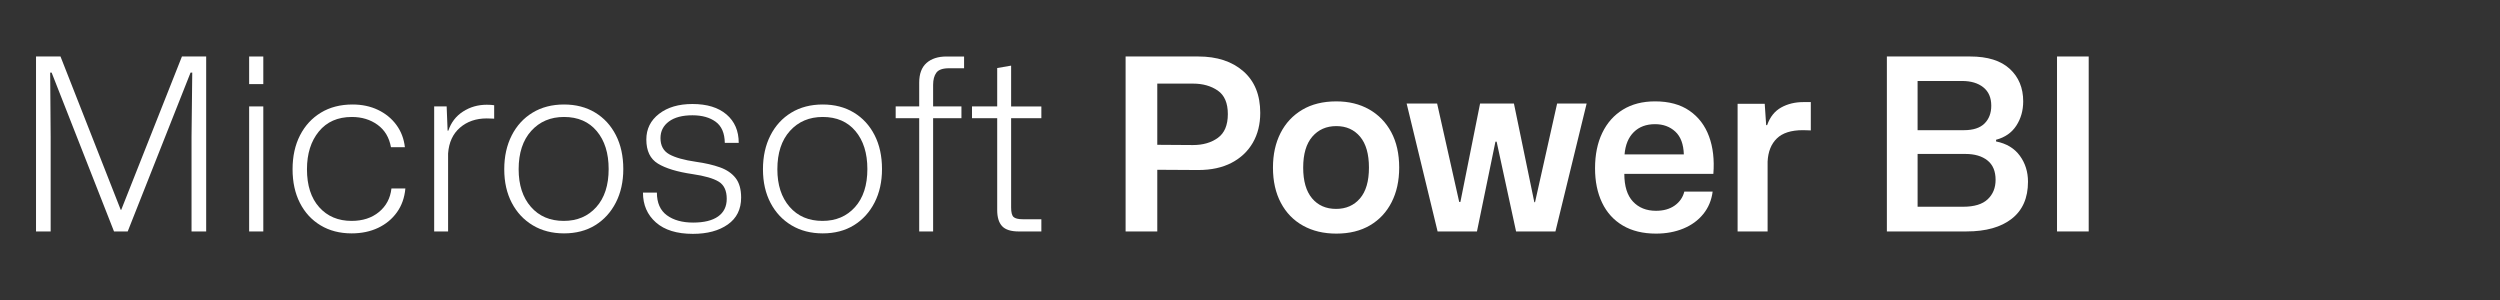
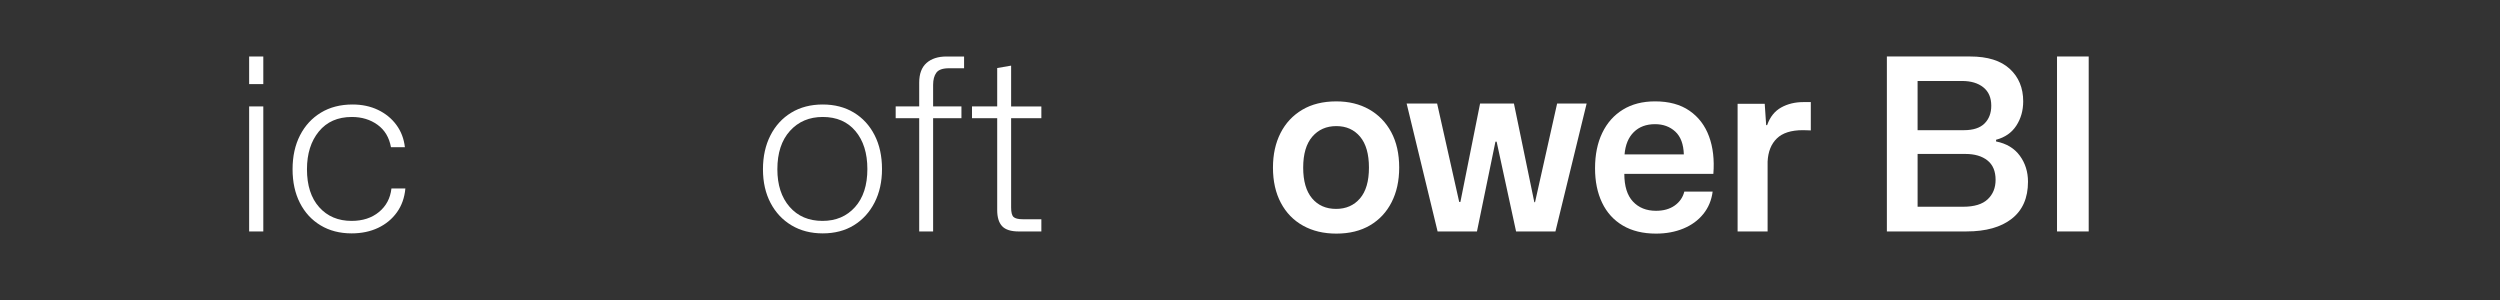
<svg xmlns="http://www.w3.org/2000/svg" version="1.1" id="Layer_1" x="0px" y="0px" width="250px" height="30px" viewBox="0 0 250 30" enable-background="new 0 0 250 30" xml:space="preserve">
  <rect x="0" y="0" width="250" height="30" fill="#333333" stroke="none" />
  <g id="Layer_2" display="none">
    <rect x="-0.75" display="inline" fill="#F40B4E" width="251" height="30" />
  </g>
  <g>
-     <path fill="#FFFFFF" d="M3.602,23.146V5.649h2.448l6.024,15.336h0.048l6.072-15.336h2.424v17.496h-1.464v-9.456l0.072-6.432h-0.168   L12.77,23.146h-1.368L5.162,7.257H5.018l0.048,6.456v9.432H3.602z" />
    <path fill="#FFFFFF" d="M24.914,8.41v-2.76h1.416v2.76H24.914z M24.914,23.146V10.642h1.416v12.504H24.914z" />
    <path fill="#FFFFFF" d="M35.161,23.338c-1.185,0-2.22-0.269-3.108-0.805c-0.888-0.535-1.576-1.284-2.064-2.244   c-0.488-0.96-0.732-2.079-0.732-3.359c0-1.296,0.248-2.428,0.744-3.396c0.496-0.968,1.192-1.724,2.088-2.268   s1.952-0.816,3.168-0.816c0.944,0,1.792,0.18,2.544,0.54c0.752,0.36,1.364,0.86,1.836,1.5c0.472,0.64,0.756,1.384,0.852,2.232   h-1.392c-0.176-0.976-0.624-1.724-1.344-2.244c-0.72-0.52-1.576-0.78-2.568-0.78c-1.408,0-2.508,0.484-3.3,1.452   c-0.792,0.968-1.188,2.229-1.188,3.78c0,1.616,0.408,2.88,1.224,3.792s1.896,1.368,3.24,1.368c1.104,0,2.016-0.296,2.736-0.889   c0.72-0.592,1.136-1.376,1.248-2.352h1.392c-0.081,0.912-0.36,1.704-0.84,2.376c-0.48,0.672-1.108,1.192-1.884,1.56   C37.037,23.153,36.153,23.338,35.161,23.338z" />
-     <path fill="#FFFFFF" d="M43.417,23.146V10.642h1.248l0.096,2.424h0.072c0.272-0.816,0.76-1.452,1.464-1.908   c0.704-0.456,1.496-0.684,2.376-0.684c0.144,0,0.28,0.004,0.408,0.012c0.128,0.008,0.24,0.021,0.336,0.036v1.344   c-0.096,0-0.208-0.004-0.336-0.012c-0.128-0.008-0.264-0.012-0.408-0.012c-1.072,0-1.964,0.309-2.676,0.924   c-0.712,0.616-1.108,1.476-1.188,2.58v7.8H43.417z" />
-     <path fill="#FFFFFF" d="M56.401,23.338c-1.184,0-2.224-0.269-3.12-0.805c-0.896-0.535-1.596-1.284-2.1-2.244   c-0.504-0.96-0.756-2.079-0.756-3.359s0.248-2.408,0.744-3.384c0.496-0.976,1.192-1.736,2.088-2.28s1.944-0.816,3.144-0.816   c1.184,0,2.22,0.268,3.108,0.804c0.888,0.536,1.58,1.288,2.076,2.256c0.496,0.968,0.744,2.1,0.744,3.396   c0,1.265-0.249,2.38-0.744,3.349c-0.496,0.968-1.184,1.724-2.064,2.268C58.641,23.065,57.601,23.338,56.401,23.338z M56.377,22.09   c1.344,0,2.428-0.46,3.252-1.38c0.824-0.92,1.236-2.188,1.236-3.805c0-1.584-0.396-2.848-1.188-3.792   c-0.792-0.944-1.884-1.416-3.276-1.416c-1.344,0-2.436,0.464-3.276,1.392c-0.84,0.928-1.26,2.208-1.26,3.84   c0,1.568,0.408,2.819,1.224,3.756C53.905,21.621,55.001,22.09,56.377,22.09z" />
-     <path fill="#FFFFFF" d="M69.289,23.386c-1.6,0-2.832-0.38-3.696-1.141c-0.864-0.76-1.296-1.755-1.296-2.987h1.392   c0,1.023,0.332,1.78,0.996,2.268c0.664,0.488,1.54,0.732,2.628,0.732c1.088,0,1.92-0.204,2.496-0.612   c0.576-0.408,0.864-0.996,0.864-1.764c0-0.816-0.268-1.389-0.804-1.717c-0.537-0.327-1.413-0.579-2.628-0.756   c-1.52-0.224-2.668-0.571-3.444-1.044c-0.776-0.472-1.164-1.275-1.164-2.412c0-1.056,0.424-1.912,1.272-2.568   s1.96-0.984,3.336-0.984c1.456,0,2.592,0.348,3.408,1.044c0.816,0.696,1.224,1.644,1.224,2.844h-1.392   c-0.016-0.976-0.32-1.68-0.912-2.112c-0.592-0.432-1.368-0.648-2.328-0.648c-1.008,0-1.792,0.208-2.352,0.624   c-0.56,0.417-0.84,0.968-0.84,1.656c0,0.752,0.292,1.292,0.876,1.62s1.484,0.58,2.7,0.756c0.912,0.128,1.704,0.312,2.376,0.552   s1.192,0.597,1.56,1.068c0.368,0.472,0.552,1.124,0.552,1.956c0,1.168-0.444,2.063-1.332,2.688   C71.893,23.073,70.729,23.386,69.289,23.386z" />
    <path fill="#FFFFFF" d="M82.272,23.338c-1.184,0-2.224-0.269-3.12-0.805c-0.896-0.535-1.596-1.284-2.1-2.244   c-0.504-0.96-0.756-2.079-0.756-3.359s0.248-2.408,0.744-3.384c0.496-0.976,1.192-1.736,2.088-2.28s1.944-0.816,3.144-0.816   c1.184,0,2.22,0.268,3.108,0.804c0.888,0.536,1.58,1.288,2.076,2.256c0.496,0.968,0.744,2.1,0.744,3.396   c0,1.265-0.249,2.38-0.744,3.349c-0.496,0.968-1.184,1.724-2.064,2.268C84.512,23.065,83.473,23.338,82.272,23.338z M82.249,22.09   c1.344,0,2.428-0.46,3.252-1.38c0.824-0.92,1.236-2.188,1.236-3.805c0-1.584-0.396-2.848-1.188-3.792   c-0.792-0.944-1.884-1.416-3.276-1.416c-1.344,0-2.436,0.464-3.276,1.392c-0.84,0.928-1.26,2.208-1.26,3.84   c0,1.568,0.408,2.819,1.224,3.756C79.776,21.621,80.873,22.09,82.249,22.09z" />
    <path fill="#FFFFFF" d="M91.92,23.146V11.817h-2.352v-1.176h2.352V8.266c0-0.88,0.244-1.536,0.732-1.968   c0.488-0.432,1.156-0.648,2.004-0.648h1.752v1.176h-1.512c-0.624,0-1.044,0.148-1.26,0.444c-0.216,0.296-0.324,0.7-0.324,1.212   v2.16h2.832v1.176h-2.832v11.328H91.92z" />
    <path fill="#FFFFFF" d="M101.88,23.146c-0.784,0-1.34-0.176-1.668-0.528c-0.328-0.352-0.492-0.888-0.492-1.607v-9.192H97.2v-1.176   h2.52v-3.84l1.392-0.24v4.08h3.024v1.176h-3.024v8.928c0,0.48,0.08,0.797,0.24,0.948c0.16,0.152,0.472,0.229,0.936,0.229h1.848   v1.224H101.88z" />
-     <path fill="#FFFFFF" d="M112.56,23.146V5.649h7.272c1.872,0,3.372,0.492,4.5,1.476s1.692,2.372,1.692,4.164   c0,1.136-0.249,2.132-0.744,2.988c-0.496,0.856-1.204,1.524-2.124,2.004c-0.921,0.48-2.028,0.721-3.324,0.721l-4.104-0.024v6.168   H112.56z M119.304,8.361h-3.576v6.12l3.576,0.024c0.992,0,1.82-0.24,2.484-0.72s0.996-1.272,0.996-2.376s-0.336-1.888-1.008-2.352   C121.104,8.594,120.279,8.361,119.304,8.361z" />
    <path fill="#FFFFFF" d="M133.632,23.361c-1.265,0-2.373-0.264-3.324-0.792c-0.952-0.527-1.692-1.287-2.22-2.28   c-0.528-0.991-0.792-2.167-0.792-3.527c0-1.312,0.252-2.464,0.756-3.456s1.228-1.768,2.172-2.328c0.943-0.56,2.08-0.84,3.408-0.84   c1.248,0,2.344,0.268,3.288,0.804c0.943,0.536,1.68,1.296,2.208,2.28c0.527,0.984,0.792,2.164,0.792,3.54   c0,1.312-0.252,2.464-0.757,3.456c-0.504,0.992-1.224,1.764-2.159,2.315C136.067,23.086,134.943,23.361,133.632,23.361z    M133.607,20.89c0.992,0,1.788-0.348,2.388-1.044c0.601-0.696,0.9-1.724,0.9-3.084s-0.296-2.392-0.888-3.096   c-0.593-0.704-1.385-1.056-2.376-1.056c-0.992,0-1.792,0.352-2.4,1.056s-0.912,1.736-0.912,3.096c0,1.344,0.296,2.368,0.888,3.072   S132.6,20.89,133.607,20.89z" />
    <path fill="#FFFFFF" d="M143.76,23.146l-3.096-12.792h3.048l2.208,9.84h0.12l1.968-9.84h3.385l2.039,9.864h0.072l2.208-9.864h2.952   l-3.12,12.792h-3.936l-1.944-8.976h-0.12l-1.848,8.976H143.76z" />
    <path fill="#FFFFFF" d="M165.6,23.361c-1.296,0-2.4-0.268-3.313-0.804c-0.911-0.536-1.604-1.296-2.075-2.28   c-0.473-0.983-0.708-2.132-0.708-3.443c0-1.36,0.239-2.541,0.72-3.541c0.479-1,1.168-1.776,2.063-2.328   c0.896-0.552,1.969-0.828,3.217-0.828c1.392,0,2.539,0.312,3.443,0.936c0.904,0.624,1.556,1.48,1.956,2.568   c0.4,1.088,0.544,2.336,0.433,3.744h-8.904c0,1.232,0.288,2.156,0.864,2.771c0.575,0.616,1.344,0.924,2.304,0.924   c0.752,0,1.376-0.176,1.872-0.527c0.495-0.352,0.815-0.816,0.96-1.393h2.832c-0.112,0.864-0.424,1.612-0.937,2.244   c-0.512,0.633-1.176,1.116-1.991,1.452C167.52,23.193,166.607,23.361,165.6,23.361z M165.504,12.417   c-0.881,0-1.589,0.264-2.124,0.792c-0.537,0.528-0.845,1.272-0.925,2.232h5.929c-0.032-1.023-0.316-1.784-0.853-2.28   S166.319,12.417,165.504,12.417z" />
    <path fill="#FFFFFF" d="M173.76,23.146V10.377h2.712l0.144,2.136h0.096c0.288-0.816,0.757-1.404,1.404-1.764   c0.648-0.36,1.388-0.54,2.22-0.54c0.145,0,0.276,0,0.396,0s0.235,0,0.348,0v2.832c-0.096,0-0.212-0.004-0.348-0.012   c-0.136-0.008-0.284-0.012-0.444-0.012c-1.168,0-2.036,0.276-2.604,0.828c-0.568,0.552-0.876,1.324-0.924,2.315v6.984H173.76z" />
    <path fill="#FFFFFF" d="M188.687,23.146V5.649h8.328c1.744,0,3.064,0.412,3.96,1.236c0.896,0.824,1.345,1.908,1.345,3.252   c0,0.912-0.229,1.72-0.685,2.424s-1.132,1.176-2.028,1.416v0.168c1.04,0.208,1.832,0.684,2.376,1.428   c0.544,0.744,0.816,1.612,0.816,2.604c0,1.616-0.54,2.848-1.62,3.695c-1.08,0.849-2.588,1.272-4.523,1.272H188.687z    M191.759,13.018h4.632c0.928,0,1.616-0.224,2.064-0.672c0.447-0.448,0.672-1.04,0.672-1.776c0-0.8-0.264-1.412-0.792-1.836   c-0.528-0.424-1.24-0.636-2.136-0.636h-4.44V13.018z M191.759,20.674h4.561c1.104,0,1.92-0.248,2.447-0.744   c0.528-0.496,0.792-1.144,0.792-1.944c0-0.864-0.271-1.512-0.815-1.943c-0.544-0.433-1.28-0.648-2.208-0.648h-4.776V20.674z" />
    <path fill="#FFFFFF" d="M205.702,23.146V5.649h3.168v17.496H205.702z" />
  </g>
  <g>
</g>
  <g>
</g>
  <g>
</g>
  <g>
</g>
  <g>
</g>
  <g>
</g>
  <g>
</g>
  <g>
</g>
  <g>
</g>
  <g>
</g>
  <g>
</g>
  <g>
</g>
  <g>
</g>
  <g>
</g>
  <g>
</g>
</svg>